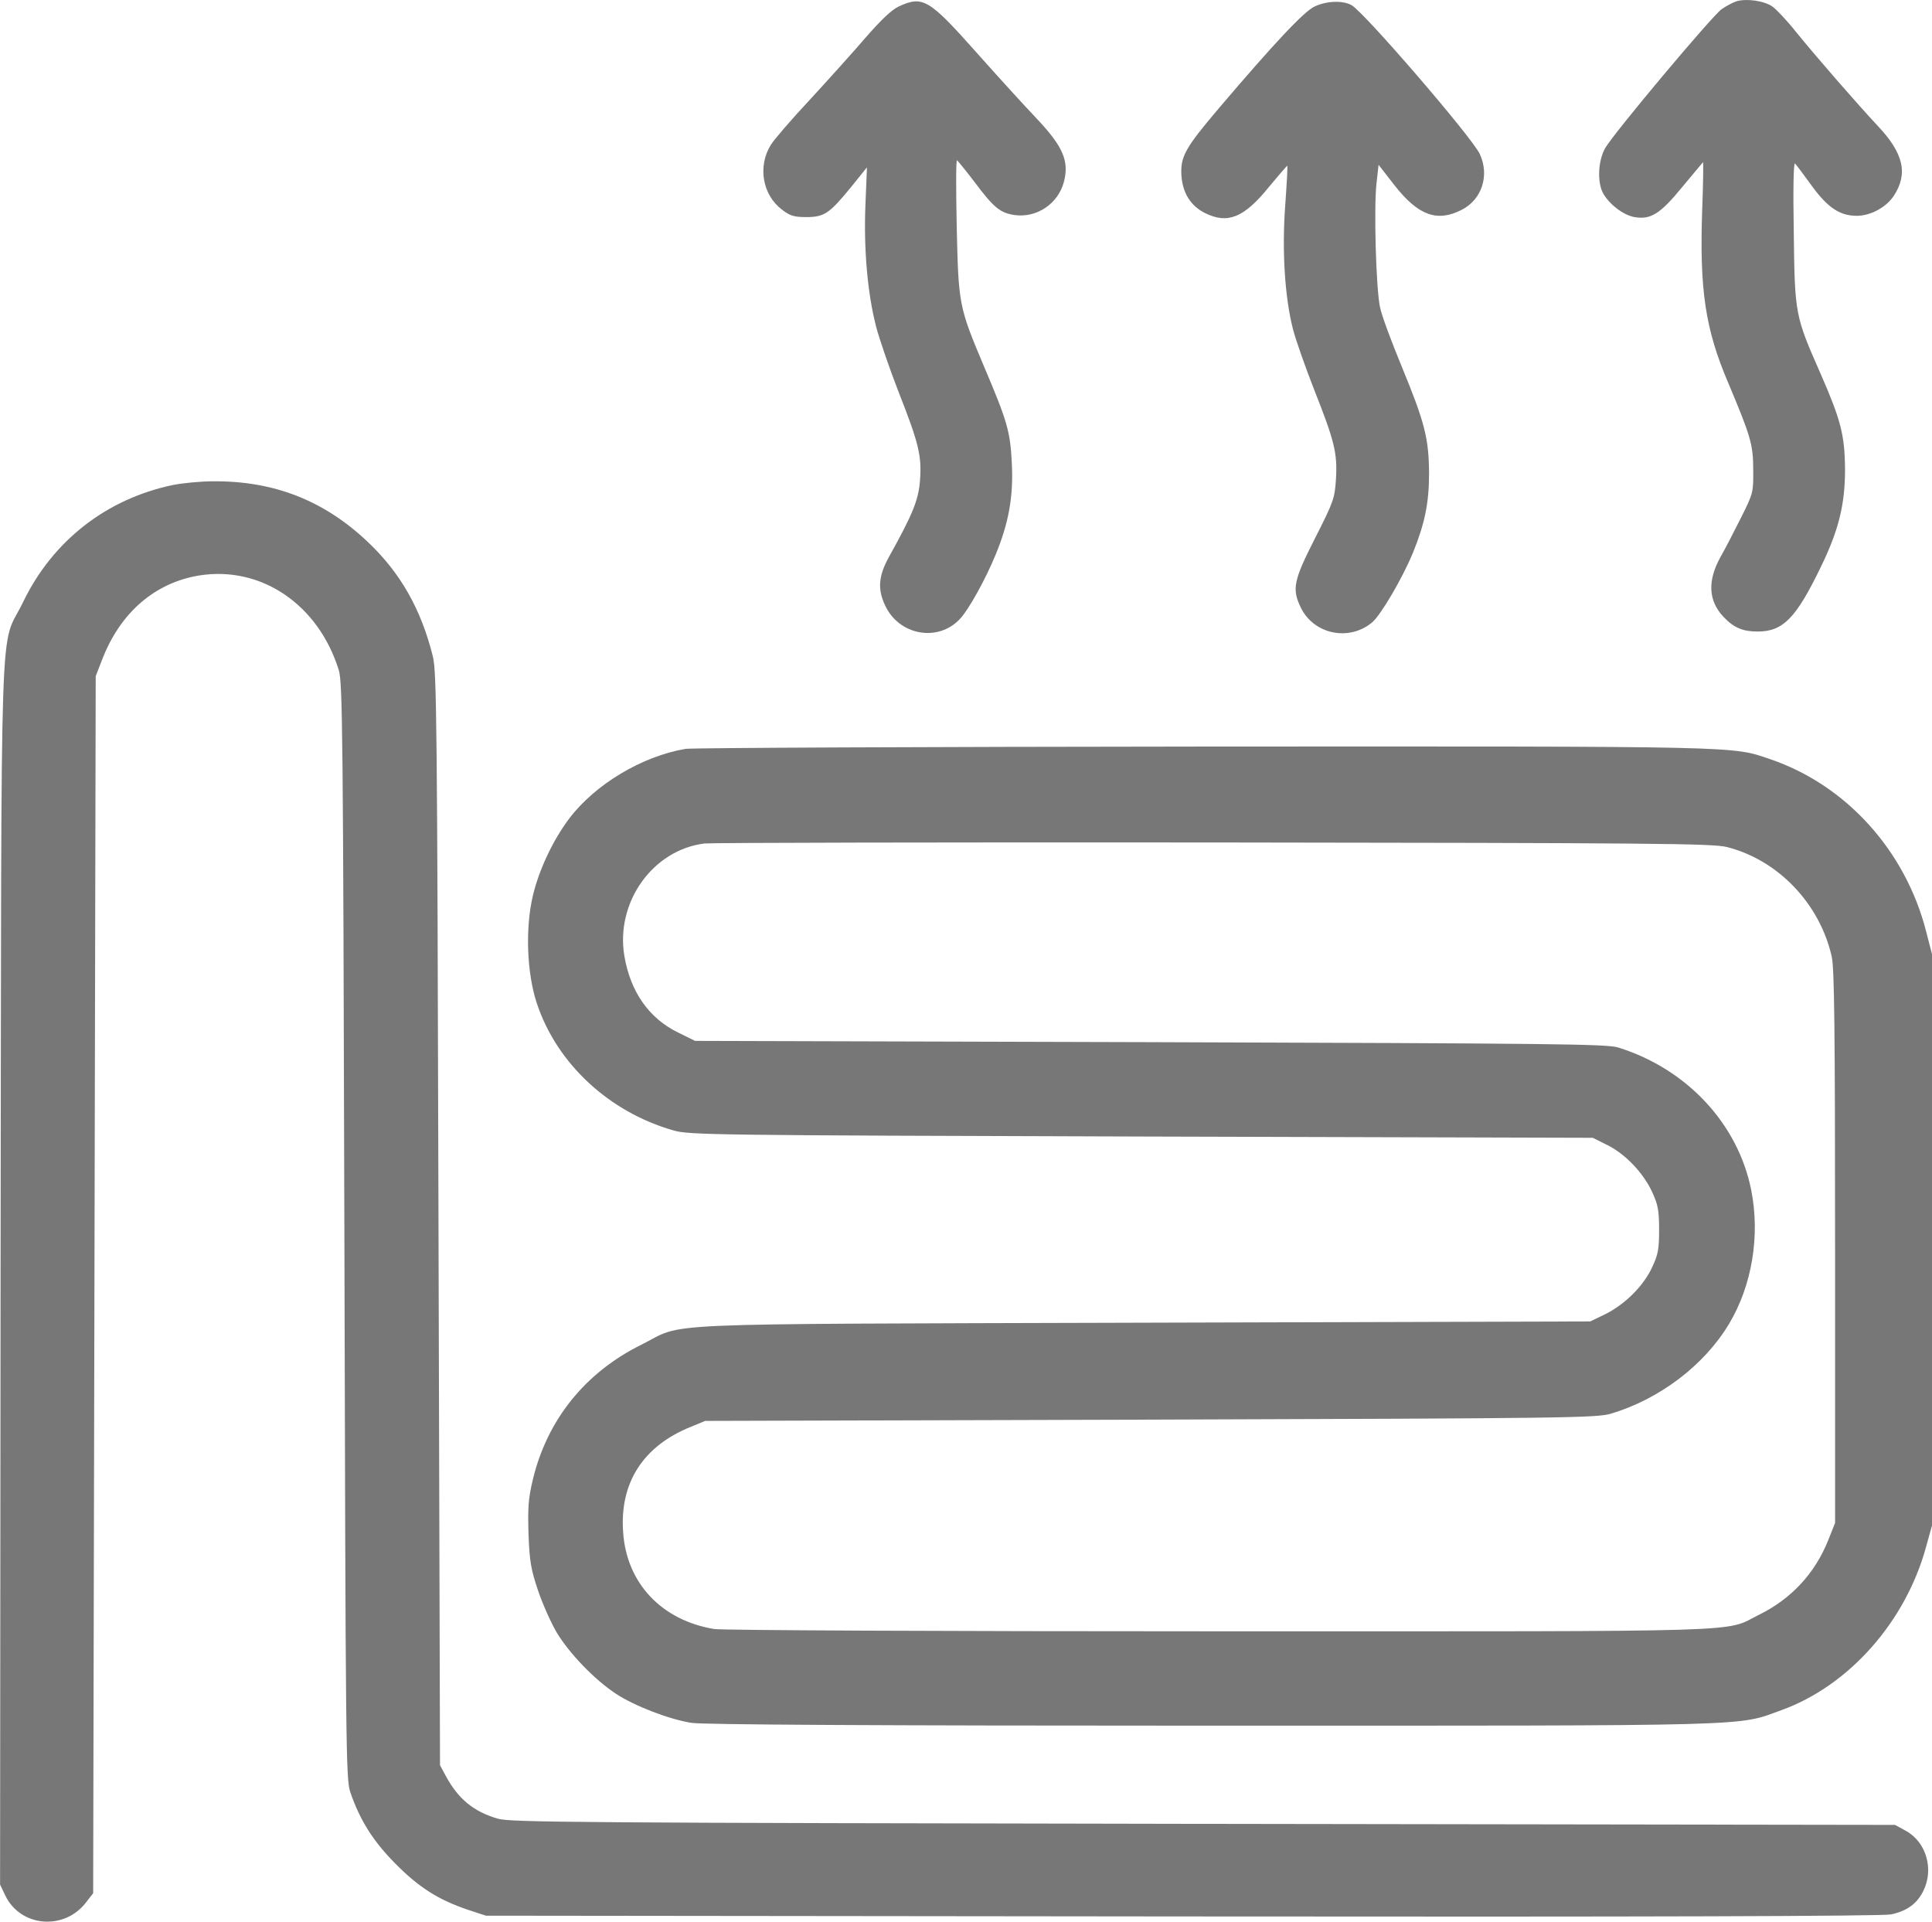
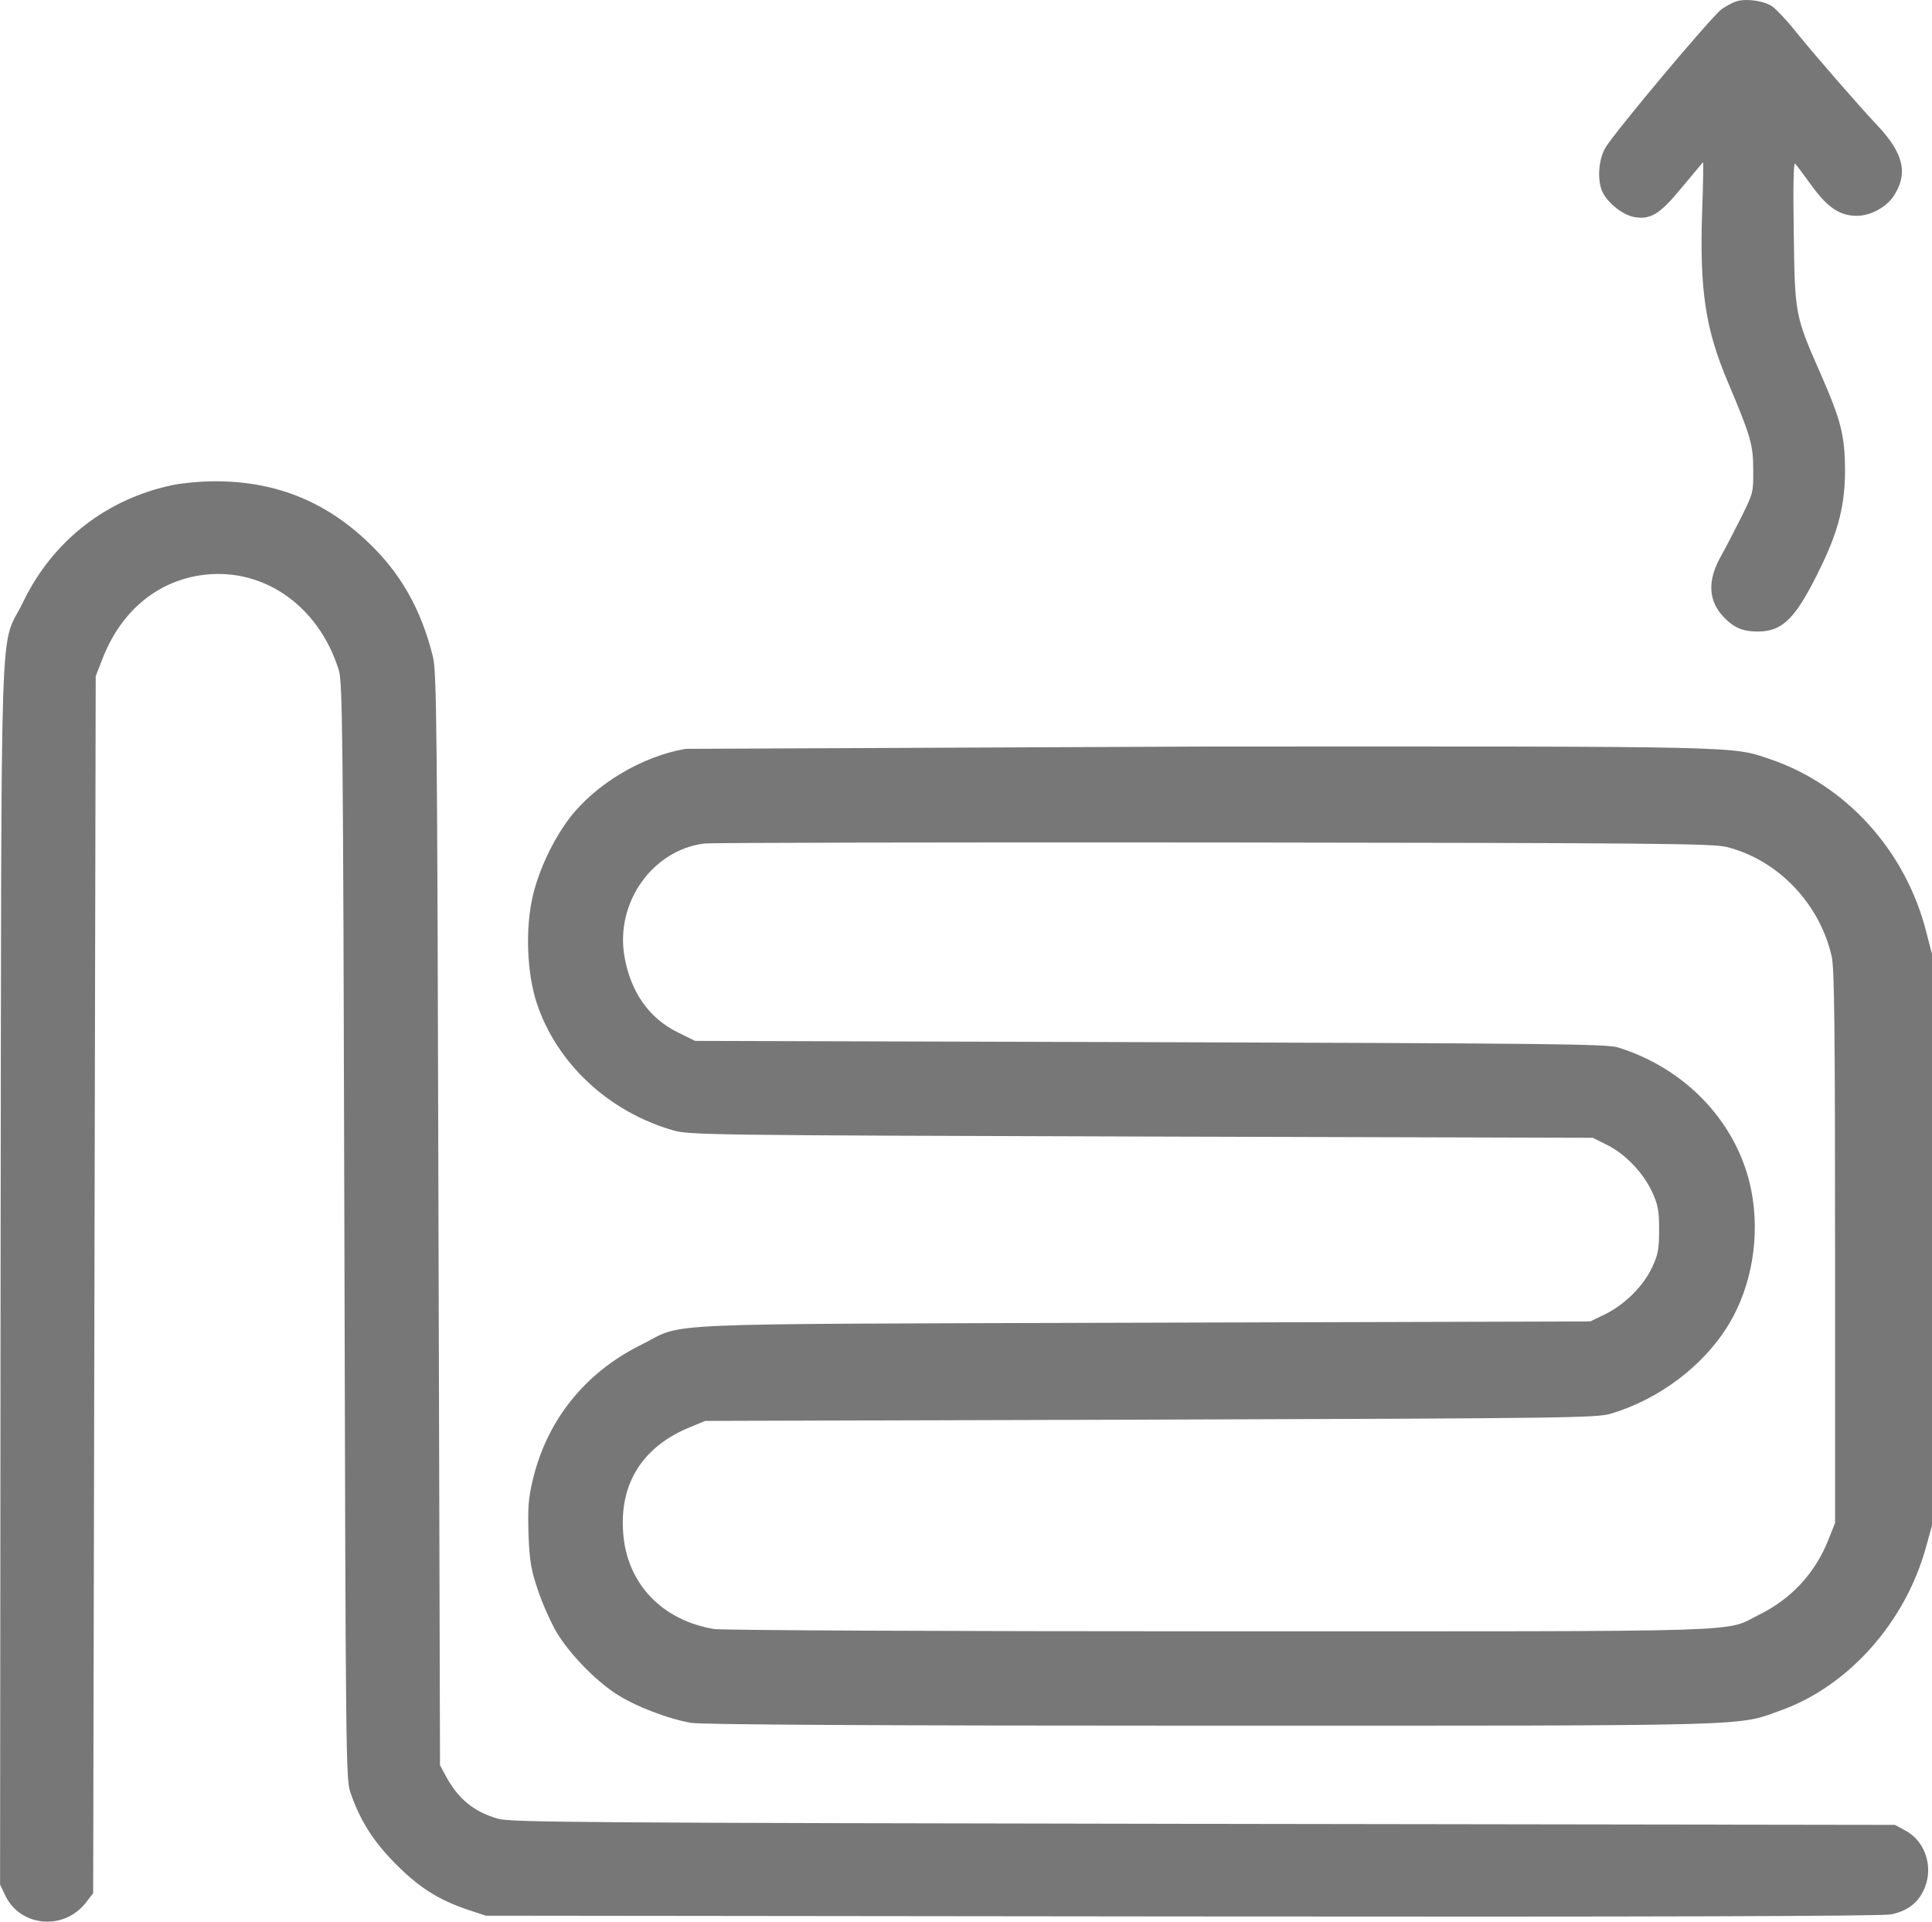
<svg xmlns="http://www.w3.org/2000/svg" version="1.0" id="Layer_1" x="0px" y="0px" viewBox="0 0 757.53 753.49" style="enable-background:new 0 0 757.53 753.49;" xml:space="preserve">
  <style type="text/css">
	.st0{fill:#777777;}
</style>
  <g transform="translate(-127.972,888.615) scale(0.1,-0.1)">
    <path class="st0" d="M8088,8881c-15-5-41-19-58-31c-38-27-423-486-456-544c-28-48-32-131-10-175c23-44,80-88,124-96   c64-11,101,12,187,117c43,51,79,95,82,98c2,2,1-81-3-185c-11-316,12-469,102-680c88-209,98-242,98-340c1-88,0-93-46-185   c-26-52-63-124-83-159c-51-93-47-171,13-234c40-42,75-57,133-57c100,0,151,52,249,255c69,142,94,243,94,380c-1,135-16,193-95,374   c-101,229-102,233-106,556c-3,172-1,276,5,270c5-5,35-45,66-88c62-85,110-117,176-117c54,0,115,33,145,78c57,87,39,167-63,275   c-78,83-244,274-321,369c-34,43-75,86-91,98C8198,8883,8128,8893,8088,8881z" />
-     <path class="st0" d="M4804,8861c-28-13-69-52-130-122c-49-57-148-167-219-244c-72-77-141-157-153-177c-52-84-33-196,44-254   c31-24,47-29,95-29c71,0,91,14,176,118l62,77l-6-148c-7-172,8-345,42-477c13-49,53-166,89-258c79-201,90-248,83-345   c-6-77-28-131-122-300c-40-73-45-124-16-187c54-121,211-149,297-53c33,36,99,155,137,248c52,125,71,231,64,360   c-6,125-18,165-108,377c-100,237-101,244-108,551c-3,144-3,261,1,260c3-2,35-41,70-87c74-99,100-120,156-128c87-12,170,44,193,129   c22,83-3,140-110,253c-42,44-147,159-234,257C4922,8890,4898,8904,4804,8861z" />
-     <path class="st0" d="M6435,8861c-41-18-158-143-376-399c-134-158-151-190-147-264c5-70,37-120,94-148c88-43,152-17,249,103   c39,47,71,84,72,83c2-2-2-71-8-155c-13-176-2-358,30-484c11-43,49-151,84-240c79-200,91-247,85-349c-5-76-9-88-82-232   c-85-167-91-199-56-272c51-105,189-134,280-58c34,29,118,172,159,271c47,115,64,197,64,313c-1,138-17,200-106,416   c-41,99-80,204-86,234c-16,71-25,394-14,488l8,72l63-81c92-117,166-145,262-96c80,40,111,135,72,219c-29,64-454,557-503,584   C6545,8885,6482,8883,6435,8861z" />
    <path class="st0" d="M1960,6985c-262-54-474-219-590-460c-94-195-84,87-88-2629l-2-2399l21-44c60-123,231-137,316-26l28,36l5,2386   l5,2386l26,67c71,183,207,300,381,328c242,38,466-114,546-371c15-49,17-236,22-2199c5-2051,6-2147,23-2200c38-111,89-192,177-281   c92-93,169-142,285-181l70-23l2730-3c1852-2,2746,1,2779,8c62,13,101,41,126,90c44,86,13,194-68,238l-42,23l-2711,4   c-2452,4-2716,6-2766,20c-97,28-157,78-206,169l-22,41l-6,2140c-5,1955-7,2146-22,2207c-46,186-128,330-258,452   c-171,161-367,237-604,235C2066,6999,1996,6992,1960,6985z" />
-     <path class="st0" d="M3968,5950c-171-29-355-139-457-274c-63-84-118-200-142-302c-30-127-24-303,16-423c79-236,283-425,535-497   c62-18,147-19,1835-24l1770-5l56-28c70-34,142-109,177-185c22-48,27-71,27-147c0-77-4-98-27-147c-34-74-107-146-183-184l-60-29   l-1755-5c-1977-6-1788,2-1965-86c-221-109-370-295-426-529c-18-75-20-111-17-215c4-106,10-139,37-219c17-51,50-125,72-163   c49-83,150-188,234-243c73-48,208-100,296-114c43-7,714-11,2040-11c2173,0,2056-3,2234,61c265,96,487,347,567,641l23,83v1120v1120   l-23,89c-81,317-314,575-613,676c-150,51-91,50-2219,49C4908,5958,3994,5954,3968,5950z M8051,5565c201-51,364-222,411-430   c10-48,13-274,13-1140V2915l-27-68c-52-130-145-230-271-292c-141-70,19-65-2112-65c-1109,0-1953,4-1985,9c-206,34-344,180-357,380   c-14,194,79,338,266,413l56,23l1745,5c1631,5,1749,7,1805,23c191,57,366,189,464,352c90,150,123,346,87,526   c-52,259-252,474-521,558c-44,14-254,16-1835,21l-1785,5l-67,33c-114,56-186,159-210,299c-36,211,111,417,314,442   c29,3,929,5,2001,4C7772,5581,7997,5579,8051,5565z" />
+     <path class="st0" d="M3968,5950c-171-29-355-139-457-274c-63-84-118-200-142-302c-30-127-24-303,16-423c79-236,283-425,535-497   c62-18,147-19,1835-24l1770-5l56-28c70-34,142-109,177-185c22-48,27-71,27-147c0-77-4-98-27-147c-34-74-107-146-183-184l-60-29   l-1755-5c-1977-6-1788,2-1965-86c-221-109-370-295-426-529c-18-75-20-111-17-215c4-106,10-139,37-219c17-51,50-125,72-163   c49-83,150-188,234-243c73-48,208-100,296-114c43-7,714-11,2040-11c2173,0,2056-3,2234,61c265,96,487,347,567,641l23,83v1120v1120   l-23,89c-81,317-314,575-613,676c-150,51-91,50-2219,49z M8051,5565c201-51,364-222,411-430   c10-48,13-274,13-1140V2915l-27-68c-52-130-145-230-271-292c-141-70,19-65-2112-65c-1109,0-1953,4-1985,9c-206,34-344,180-357,380   c-14,194,79,338,266,413l56,23l1745,5c1631,5,1749,7,1805,23c191,57,366,189,464,352c90,150,123,346,87,526   c-52,259-252,474-521,558c-44,14-254,16-1835,21l-1785,5l-67,33c-114,56-186,159-210,299c-36,211,111,417,314,442   c29,3,929,5,2001,4C7772,5581,7997,5579,8051,5565z" />
  </g>
</svg>